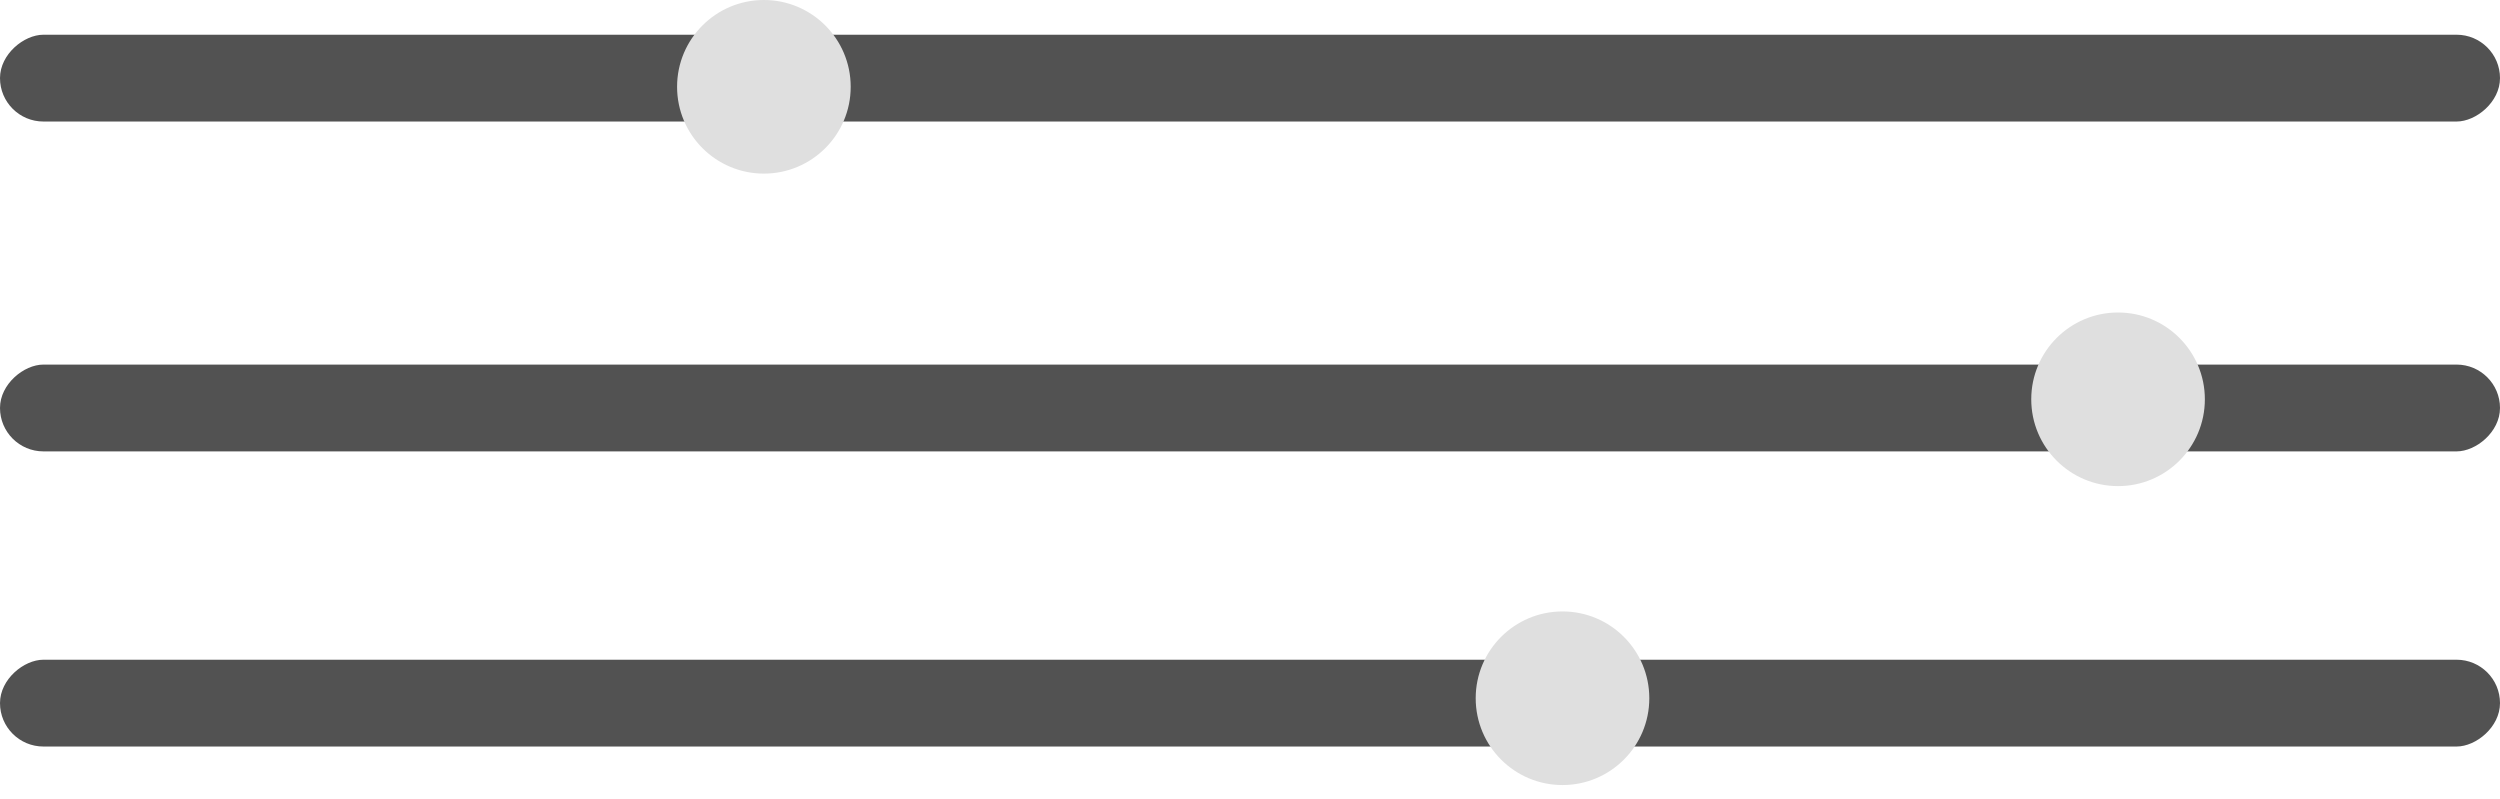
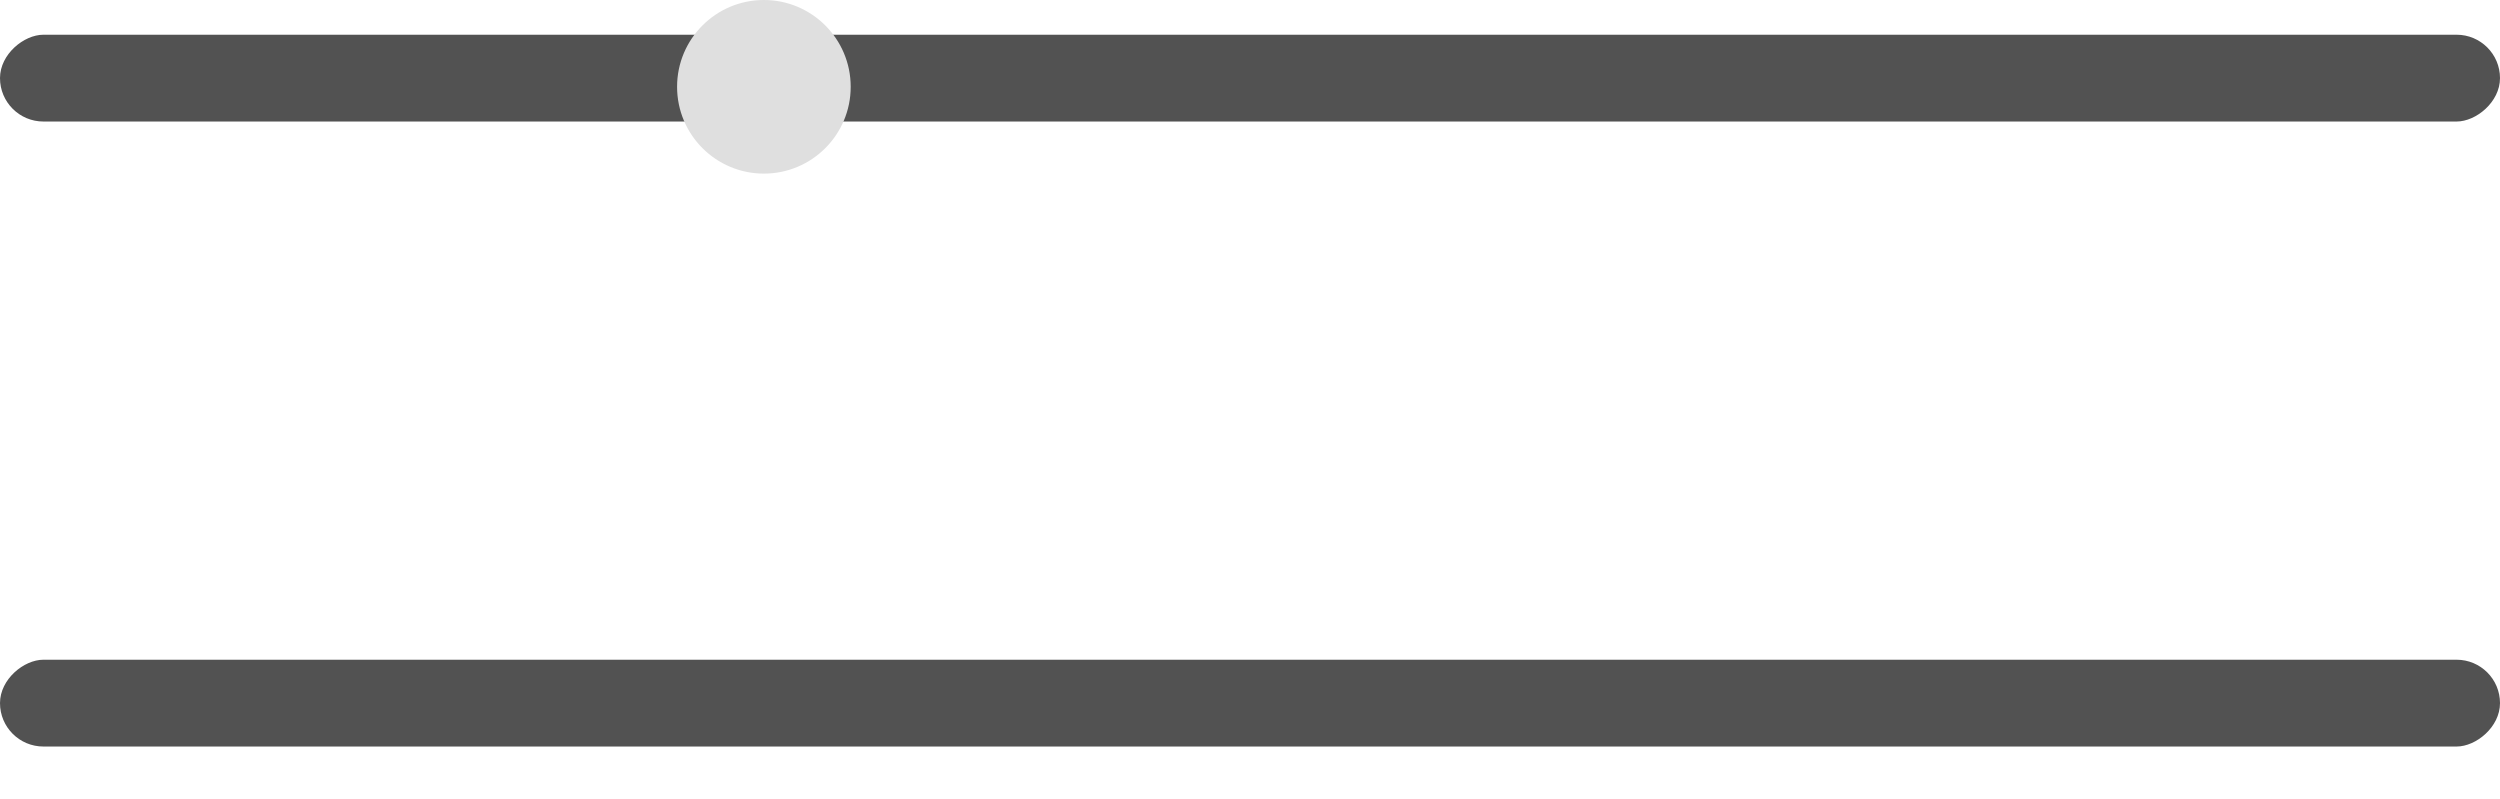
<svg xmlns="http://www.w3.org/2000/svg" width="144" height="46" fill="none">
  <rect width="5" height="144" x="144" y="38" fill="#525252" rx="2.5" transform="rotate(90 144 38)" />
-   <rect width="5" height="144" x="144" y="21" fill="#525252" rx="2.5" transform="rotate(90 144 21)" />
  <rect width="5" height="144" x="144" y="2" fill="#525252" rx="2.5" transform="rotate(90 144 2)" />
  <circle cx="44" cy="5" r="5" fill="#DFDFDF" transform="rotate(-90 44 5)" />
-   <circle cx="90" cy="40.219" r="5" fill="#DFDFDF" />
-   <circle cx="122" cy="23" r="5" fill="#DFDFDF" />
</svg>